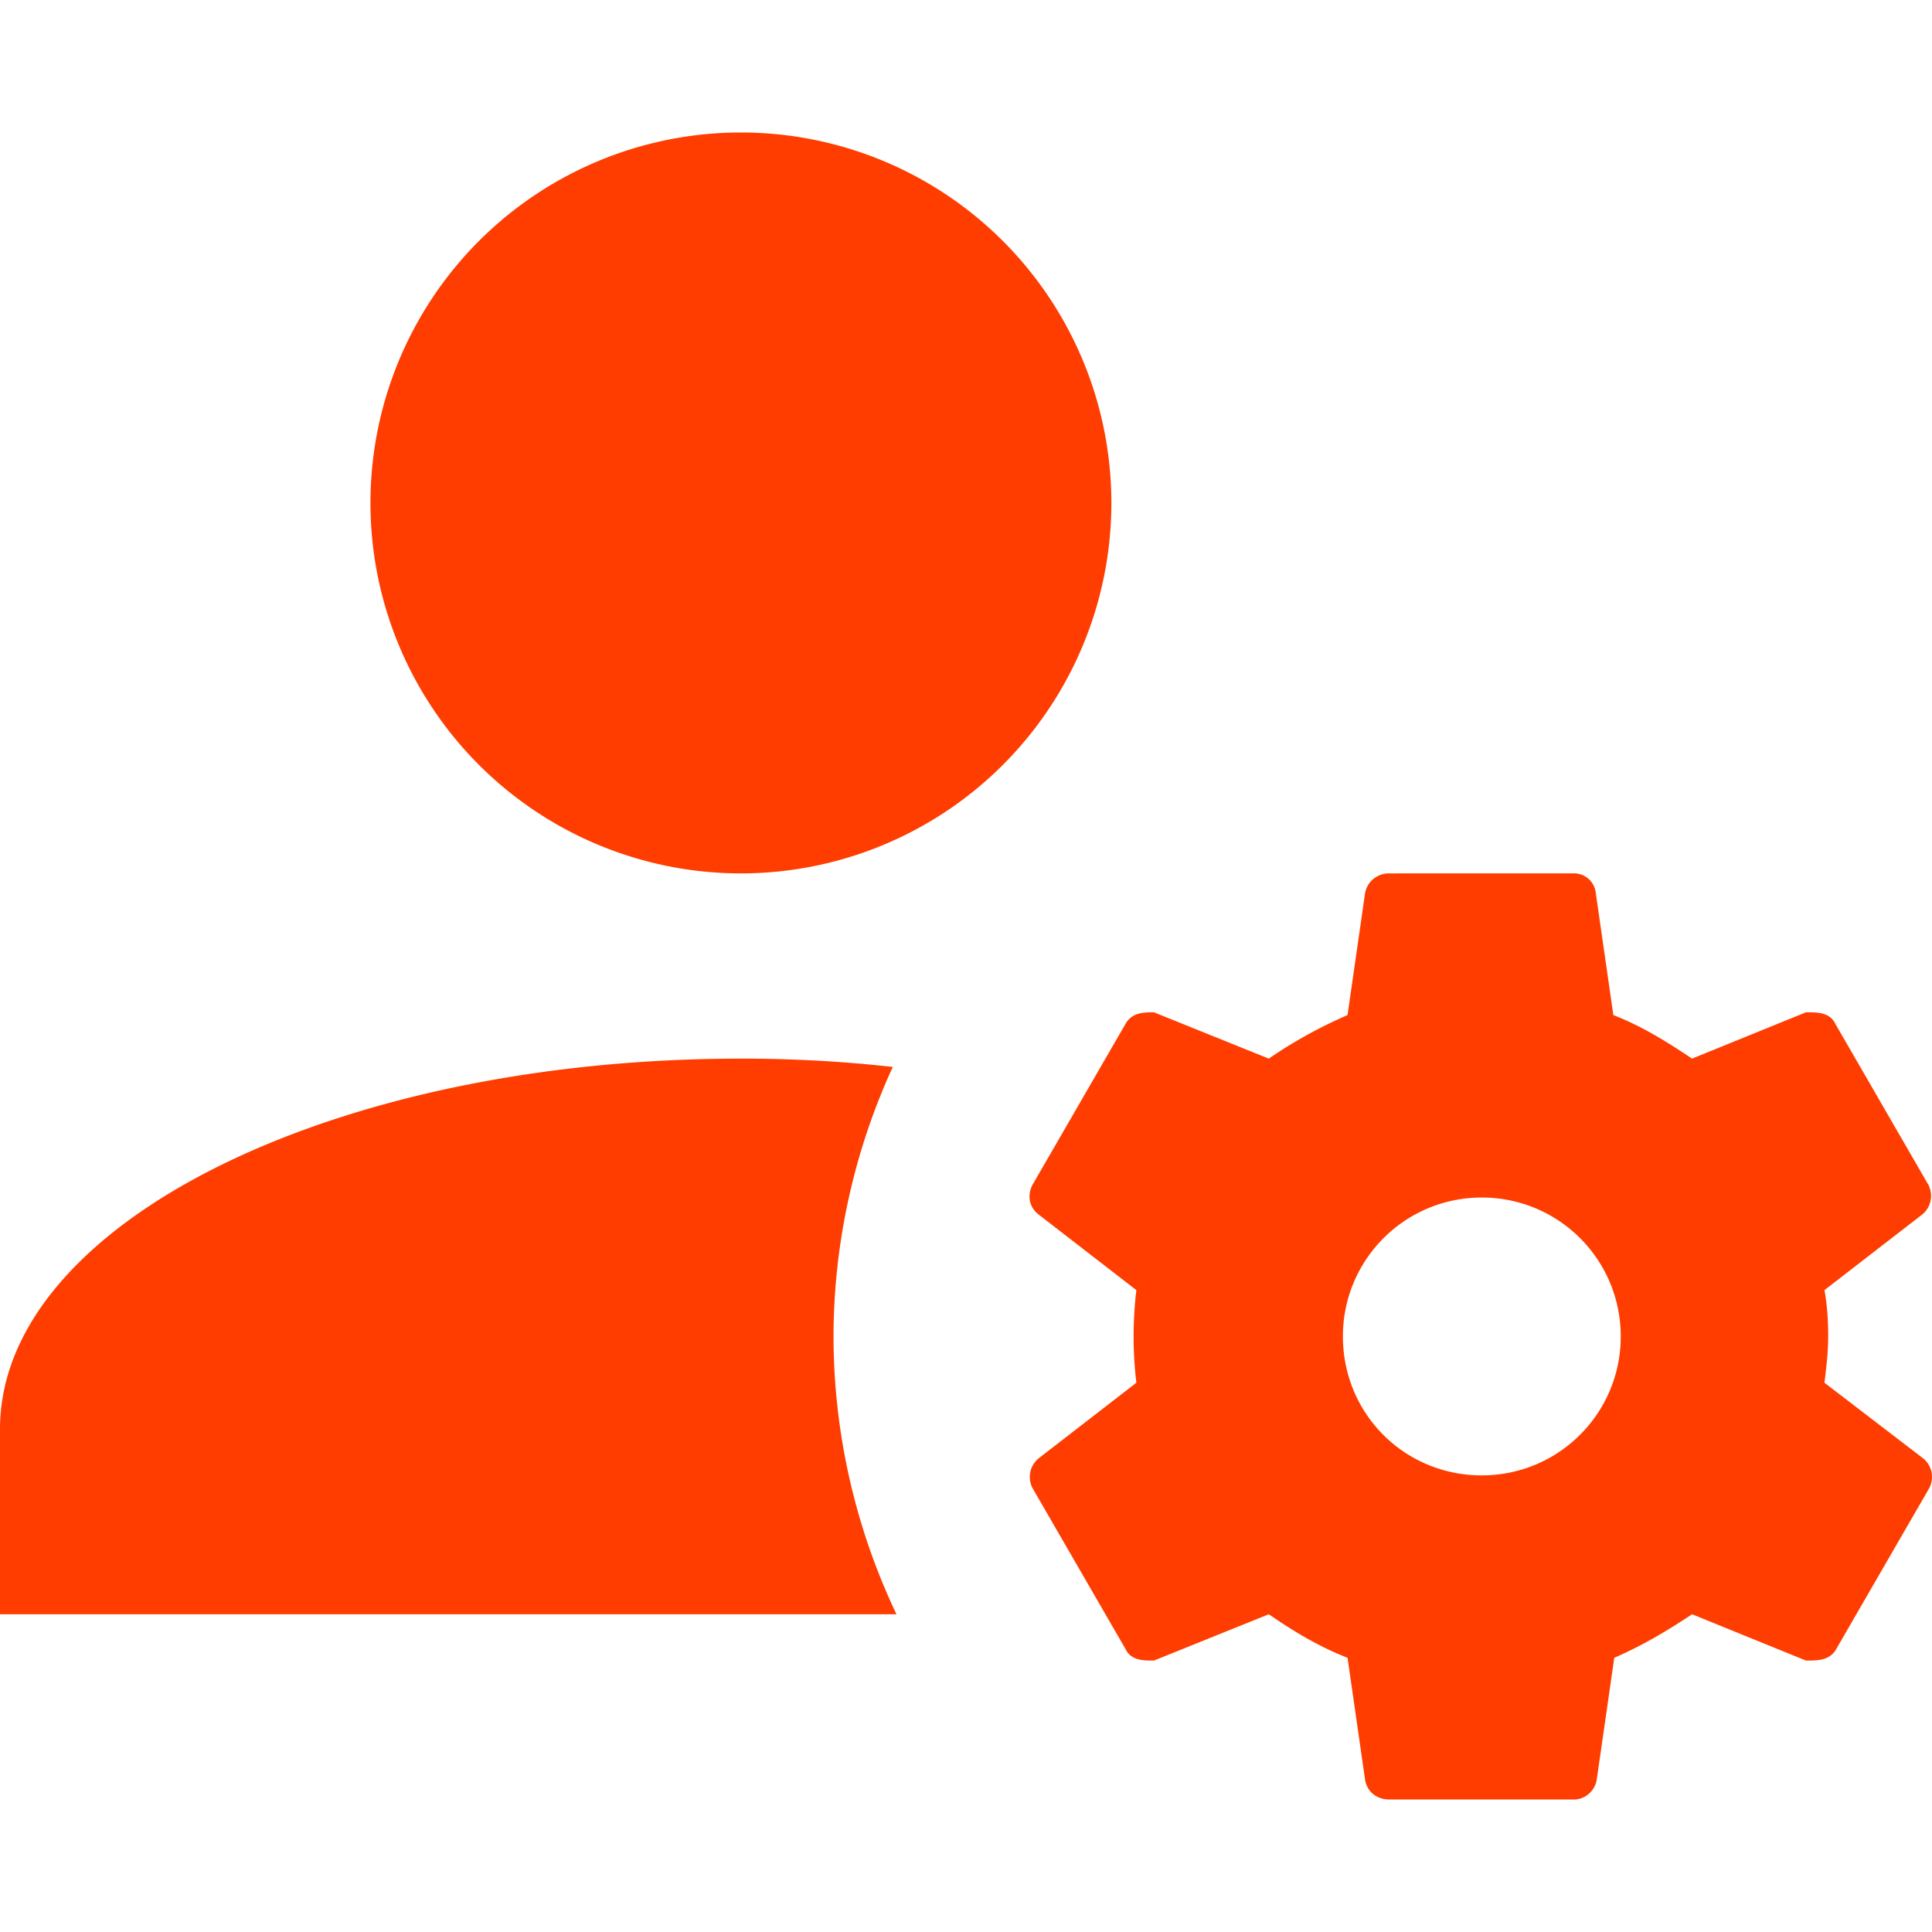
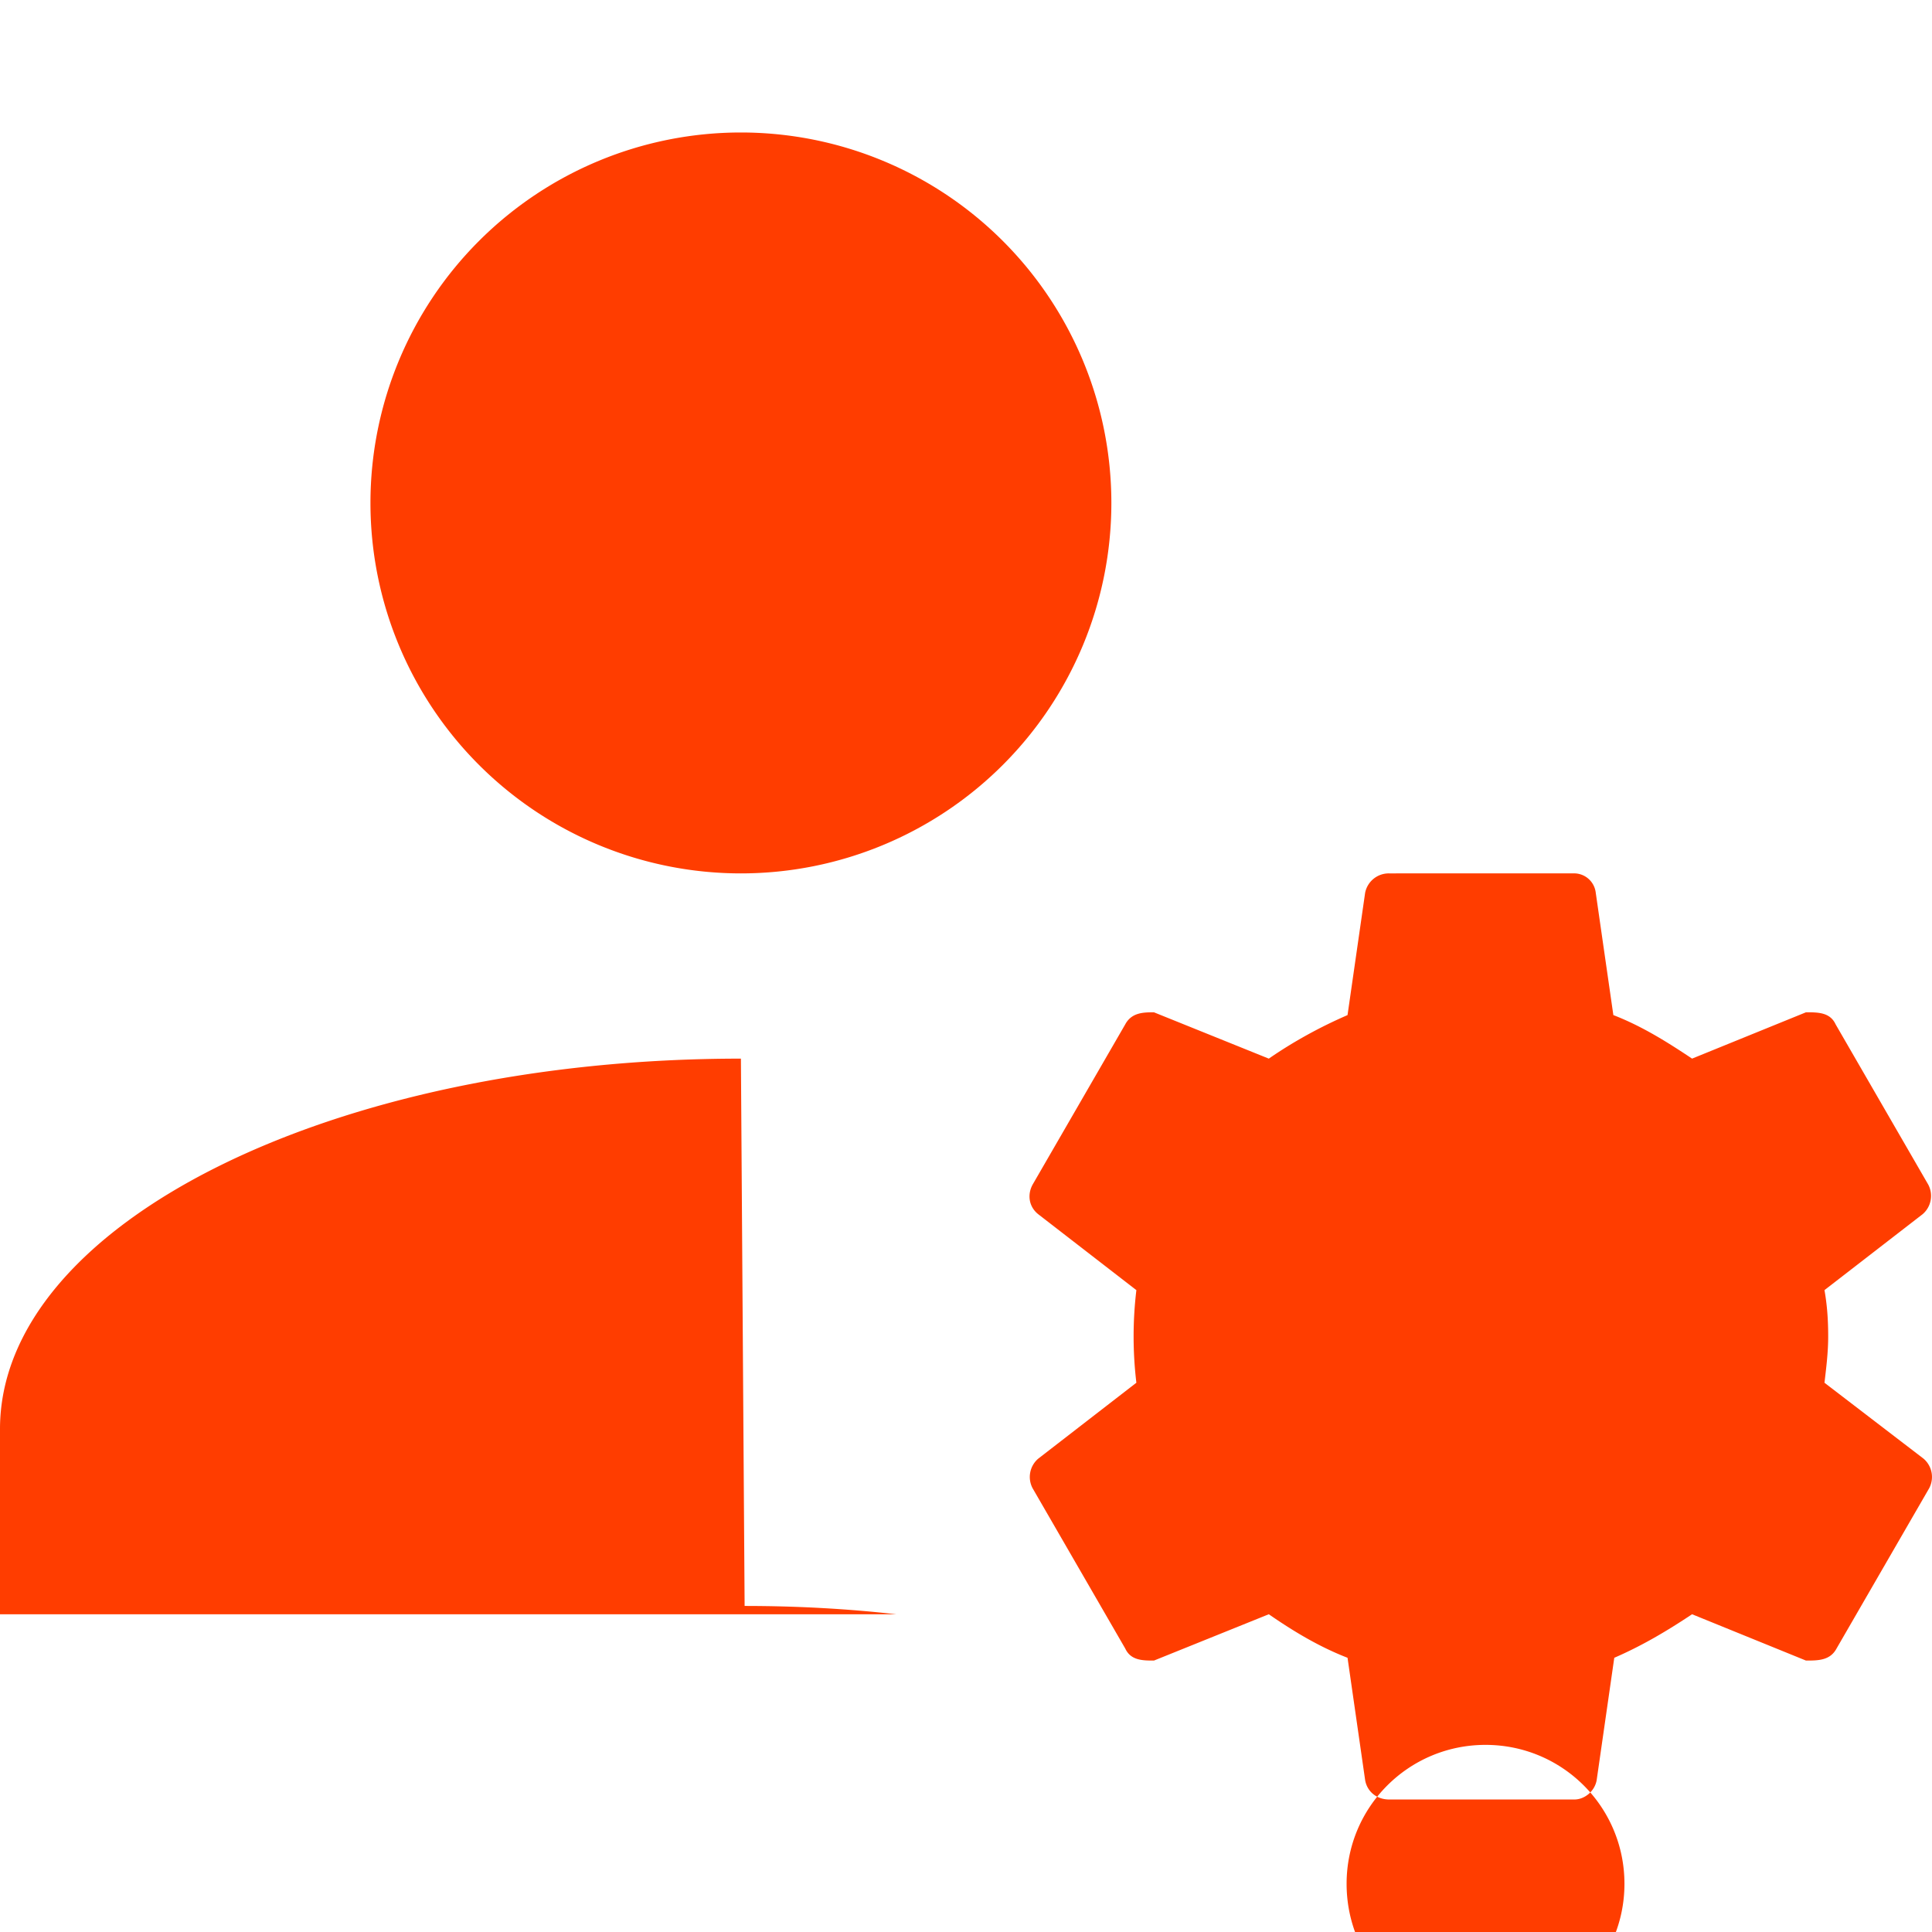
<svg xmlns="http://www.w3.org/2000/svg" xmlns:ns1="http://sodipodi.sourceforge.net/DTD/sodipodi-0.dtd" xmlns:ns2="http://www.inkscape.org/namespaces/inkscape" width="75" height="75" viewBox="0 0 75 75" version="1.1" id="svg1" ns1:docname="ScaleUnbalanced.svg" ns2:export-filename="..\..\..\Сайт\Уральский партнер\НОВЫЙ 2024\Фото\Иконки\Оригинал и аналоги 75x75 SVG.svg" ns2:export-xdpi="96" ns2:export-ydpi="96" xml:space="preserve">
  <defs id="defs1" />
  <ns1:namedview id="namedview1" pagecolor="#ffffff" bordercolor="#000000" borderopacity="0.25" ns2:showpageshadow="2" ns2:pageopacity="0.0" ns2:pagecheckerboard="0" ns2:deskcolor="#d1d1d1" ns2:zoom="6.0619675" ns2:cx="24.909404" ns2:cy="22.352479" ns2:window-width="1920" ns2:window-height="1017" ns2:window-x="-8" ns2:window-y="-8" ns2:window-maximized="1" ns2:current-layer="svg1" />
  <title id="title1">Scale-unbalanced SVG Icon</title>
-   <path fill="#ff3d00" d="M 41.1,67.5 V 25.5 c 1.824,-0.75 3.648,-1.875 4.742,-3.375 L 58.609,27 48.03,52.5 C 46.207,60 51.678,63.75 60.797,63.75 c 9.119,0 14.955,-3.75 12.767,-11.25 L 64.08,28.875 67.363,30 69.916,22.875 48.395,15 C 48.395,10.5 45.842,6 41.1,4.125 36.723,2.25 31.981,4.125 29.062,7.5 L 7.906,0 5.353,6.75 l 5.836,2.25 L 1.34,33.75 c -1.824,7.5 3.648,11.25 12.767,11.25 9.119,0 14.955,-3.75 12.767,-11.25 l -9.119,-22.125 8.754,3.375 c 0,4.5 2.553,9 7.295,10.875 V 67.5 H 0.975 V 75 H 73.929 V 67.5 Z M 66.269,52.5 H 55.326 l 5.472,-14.25 z M 19.579,33.75 H 8.636 L 14.107,19.5 Z M 34.169,13.875 c 0.73,-1.875 2.918,-3 4.742,-2.25 1.824,0.75 2.918,3 2.189,4.875 -0.73,1.875 -2.918,3 -4.742,2.25 C 34.534,18 33.44,15.75 34.169,13.875" id="path1" style="display:none;stroke-width:3.698" />
-   <path fill="#ff3d00" d="M 28.762,5.143 A 14.381,14.381 0 0 0 14.381,19.524 14.381,14.381 0 0 0 28.762,33.905 14.381,14.381 0 0 0 43.143,19.524 14.381,14.381 0 0 0 28.762,5.143 m 25.167,28.762 a 0.935,0.935 0 0 0 -0.935,0.755 l -0.683,4.746 c -1.079,0.467 -2.121,1.043 -3.056,1.69 l -4.458,-1.798 c -0.395,0 -0.863,0 -1.115,0.467 l -3.595,6.22 c -0.216,0.395 -0.144,0.863 0.216,1.15 l 3.811,2.948 a 15.1,15.1 0 0 0 0,3.595 l -3.811,2.948 a 0.935,0.935 0 0 0 -0.216,1.15 l 3.595,6.22 c 0.216,0.467 0.683,0.467 1.115,0.467 l 4.458,-1.798 c 0.935,0.647 1.941,1.258 3.056,1.69 l 0.683,4.746 c 0.072,0.431 0.431,0.755 0.935,0.755 h 7.191 c 0.395,0 0.791,-0.324 0.863,-0.755 l 0.683,-4.746 c 1.079,-0.467 2.049,-1.043 3.02,-1.69 l 4.422,1.798 c 0.467,0 0.935,0 1.186,-0.467 l 3.595,-6.22 a 0.935,0.935 0 0 0 -0.216,-1.15 l -3.847,-2.948 c 0.072,-0.611 0.144,-1.186 0.144,-1.798 0,-0.611 -0.036,-1.186 -0.144,-1.798 l 3.811,-2.948 a 0.935,0.935 0 0 0 0.216,-1.15 l -3.595,-6.22 c -0.216,-0.467 -0.683,-0.467 -1.15,-0.467 l -4.422,1.798 c -0.971,-0.647 -1.941,-1.258 -3.056,-1.69 l -0.683,-4.746 a 0.848,0.848 0 0 0 -0.827,-0.755 z m -25.167,7.191 C 12.871,41.095 4.8583481e-7,47.531 4.8583481e-7,55.476 v 7.191 H 34.802 a 25.167,25.167 0 0 1 -2.445,-10.786 25.167,25.167 0 0 1 2.301,-10.462 c -1.905,-0.216 -3.883,-0.324 -5.896,-0.324 m 28.762,5.393 c 2.984,0 5.393,2.409 5.393,5.393 0,2.984 -2.409,5.393 -5.393,5.393 -3.02,0 -5.393,-2.409 -5.393,-5.393 0,-2.984 2.409,-5.393 5.393,-5.393" id="path1-1" style="stroke-width:3.595" />
+   <path fill="#ff3d00" d="M 28.762,5.143 A 14.381,14.381 0 0 0 14.381,19.524 14.381,14.381 0 0 0 28.762,33.905 14.381,14.381 0 0 0 43.143,19.524 14.381,14.381 0 0 0 28.762,5.143 m 25.167,28.762 a 0.935,0.935 0 0 0 -0.935,0.755 l -0.683,4.746 c -1.079,0.467 -2.121,1.043 -3.056,1.69 l -4.458,-1.798 c -0.395,0 -0.863,0 -1.115,0.467 l -3.595,6.22 c -0.216,0.395 -0.144,0.863 0.216,1.15 l 3.811,2.948 a 15.1,15.1 0 0 0 0,3.595 l -3.811,2.948 a 0.935,0.935 0 0 0 -0.216,1.15 l 3.595,6.22 c 0.216,0.467 0.683,0.467 1.115,0.467 l 4.458,-1.798 c 0.935,0.647 1.941,1.258 3.056,1.69 l 0.683,4.746 c 0.072,0.431 0.431,0.755 0.935,0.755 h 7.191 c 0.395,0 0.791,-0.324 0.863,-0.755 l 0.683,-4.746 c 1.079,-0.467 2.049,-1.043 3.02,-1.69 l 4.422,1.798 c 0.467,0 0.935,0 1.186,-0.467 l 3.595,-6.22 a 0.935,0.935 0 0 0 -0.216,-1.15 l -3.847,-2.948 c 0.072,-0.611 0.144,-1.186 0.144,-1.798 0,-0.611 -0.036,-1.186 -0.144,-1.798 l 3.811,-2.948 a 0.935,0.935 0 0 0 0.216,-1.15 l -3.595,-6.22 c -0.216,-0.467 -0.683,-0.467 -1.15,-0.467 l -4.422,1.798 c -0.971,-0.647 -1.941,-1.258 -3.056,-1.69 l -0.683,-4.746 a 0.848,0.848 0 0 0 -0.827,-0.755 z m -25.167,7.191 C 12.871,41.095 4.8583481e-7,47.531 4.8583481e-7,55.476 v 7.191 H 34.802 c -1.905,-0.216 -3.883,-0.324 -5.896,-0.324 m 28.762,5.393 c 2.984,0 5.393,2.409 5.393,5.393 0,2.984 -2.409,5.393 -5.393,5.393 -3.02,0 -5.393,-2.409 -5.393,-5.393 0,-2.984 2.409,-5.393 5.393,-5.393" id="path1-1" style="stroke-width:3.595" />
</svg>